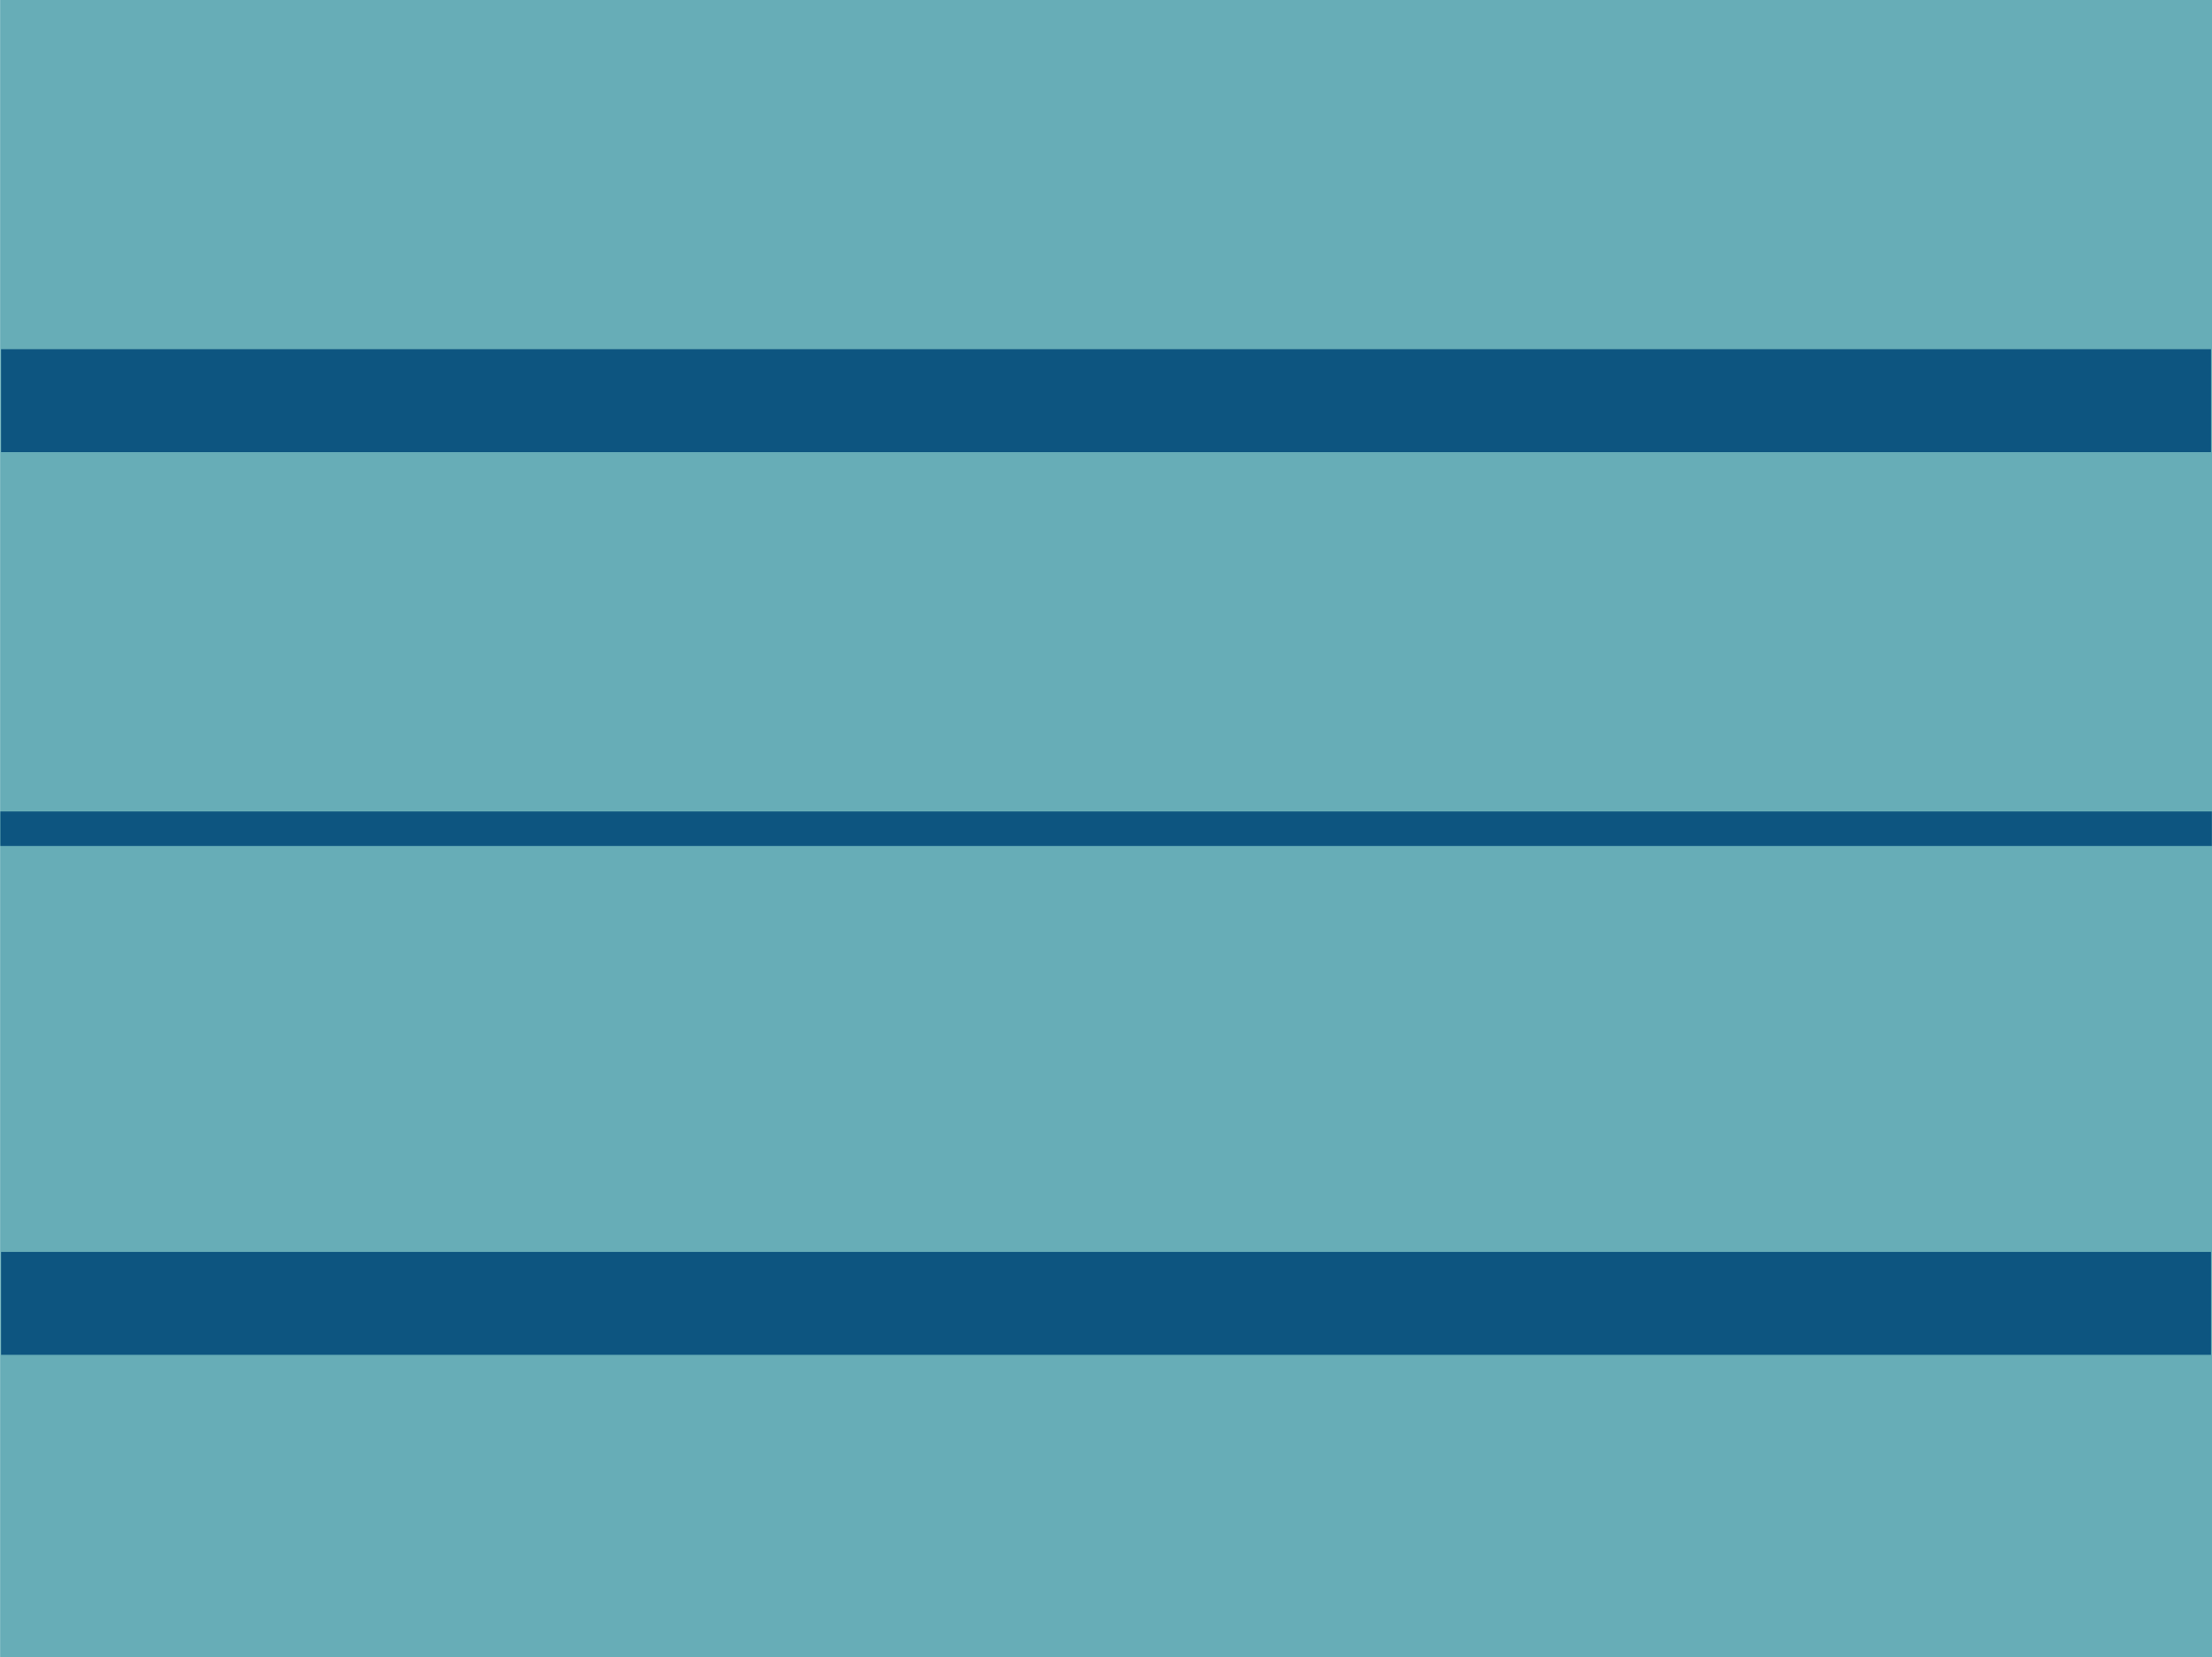
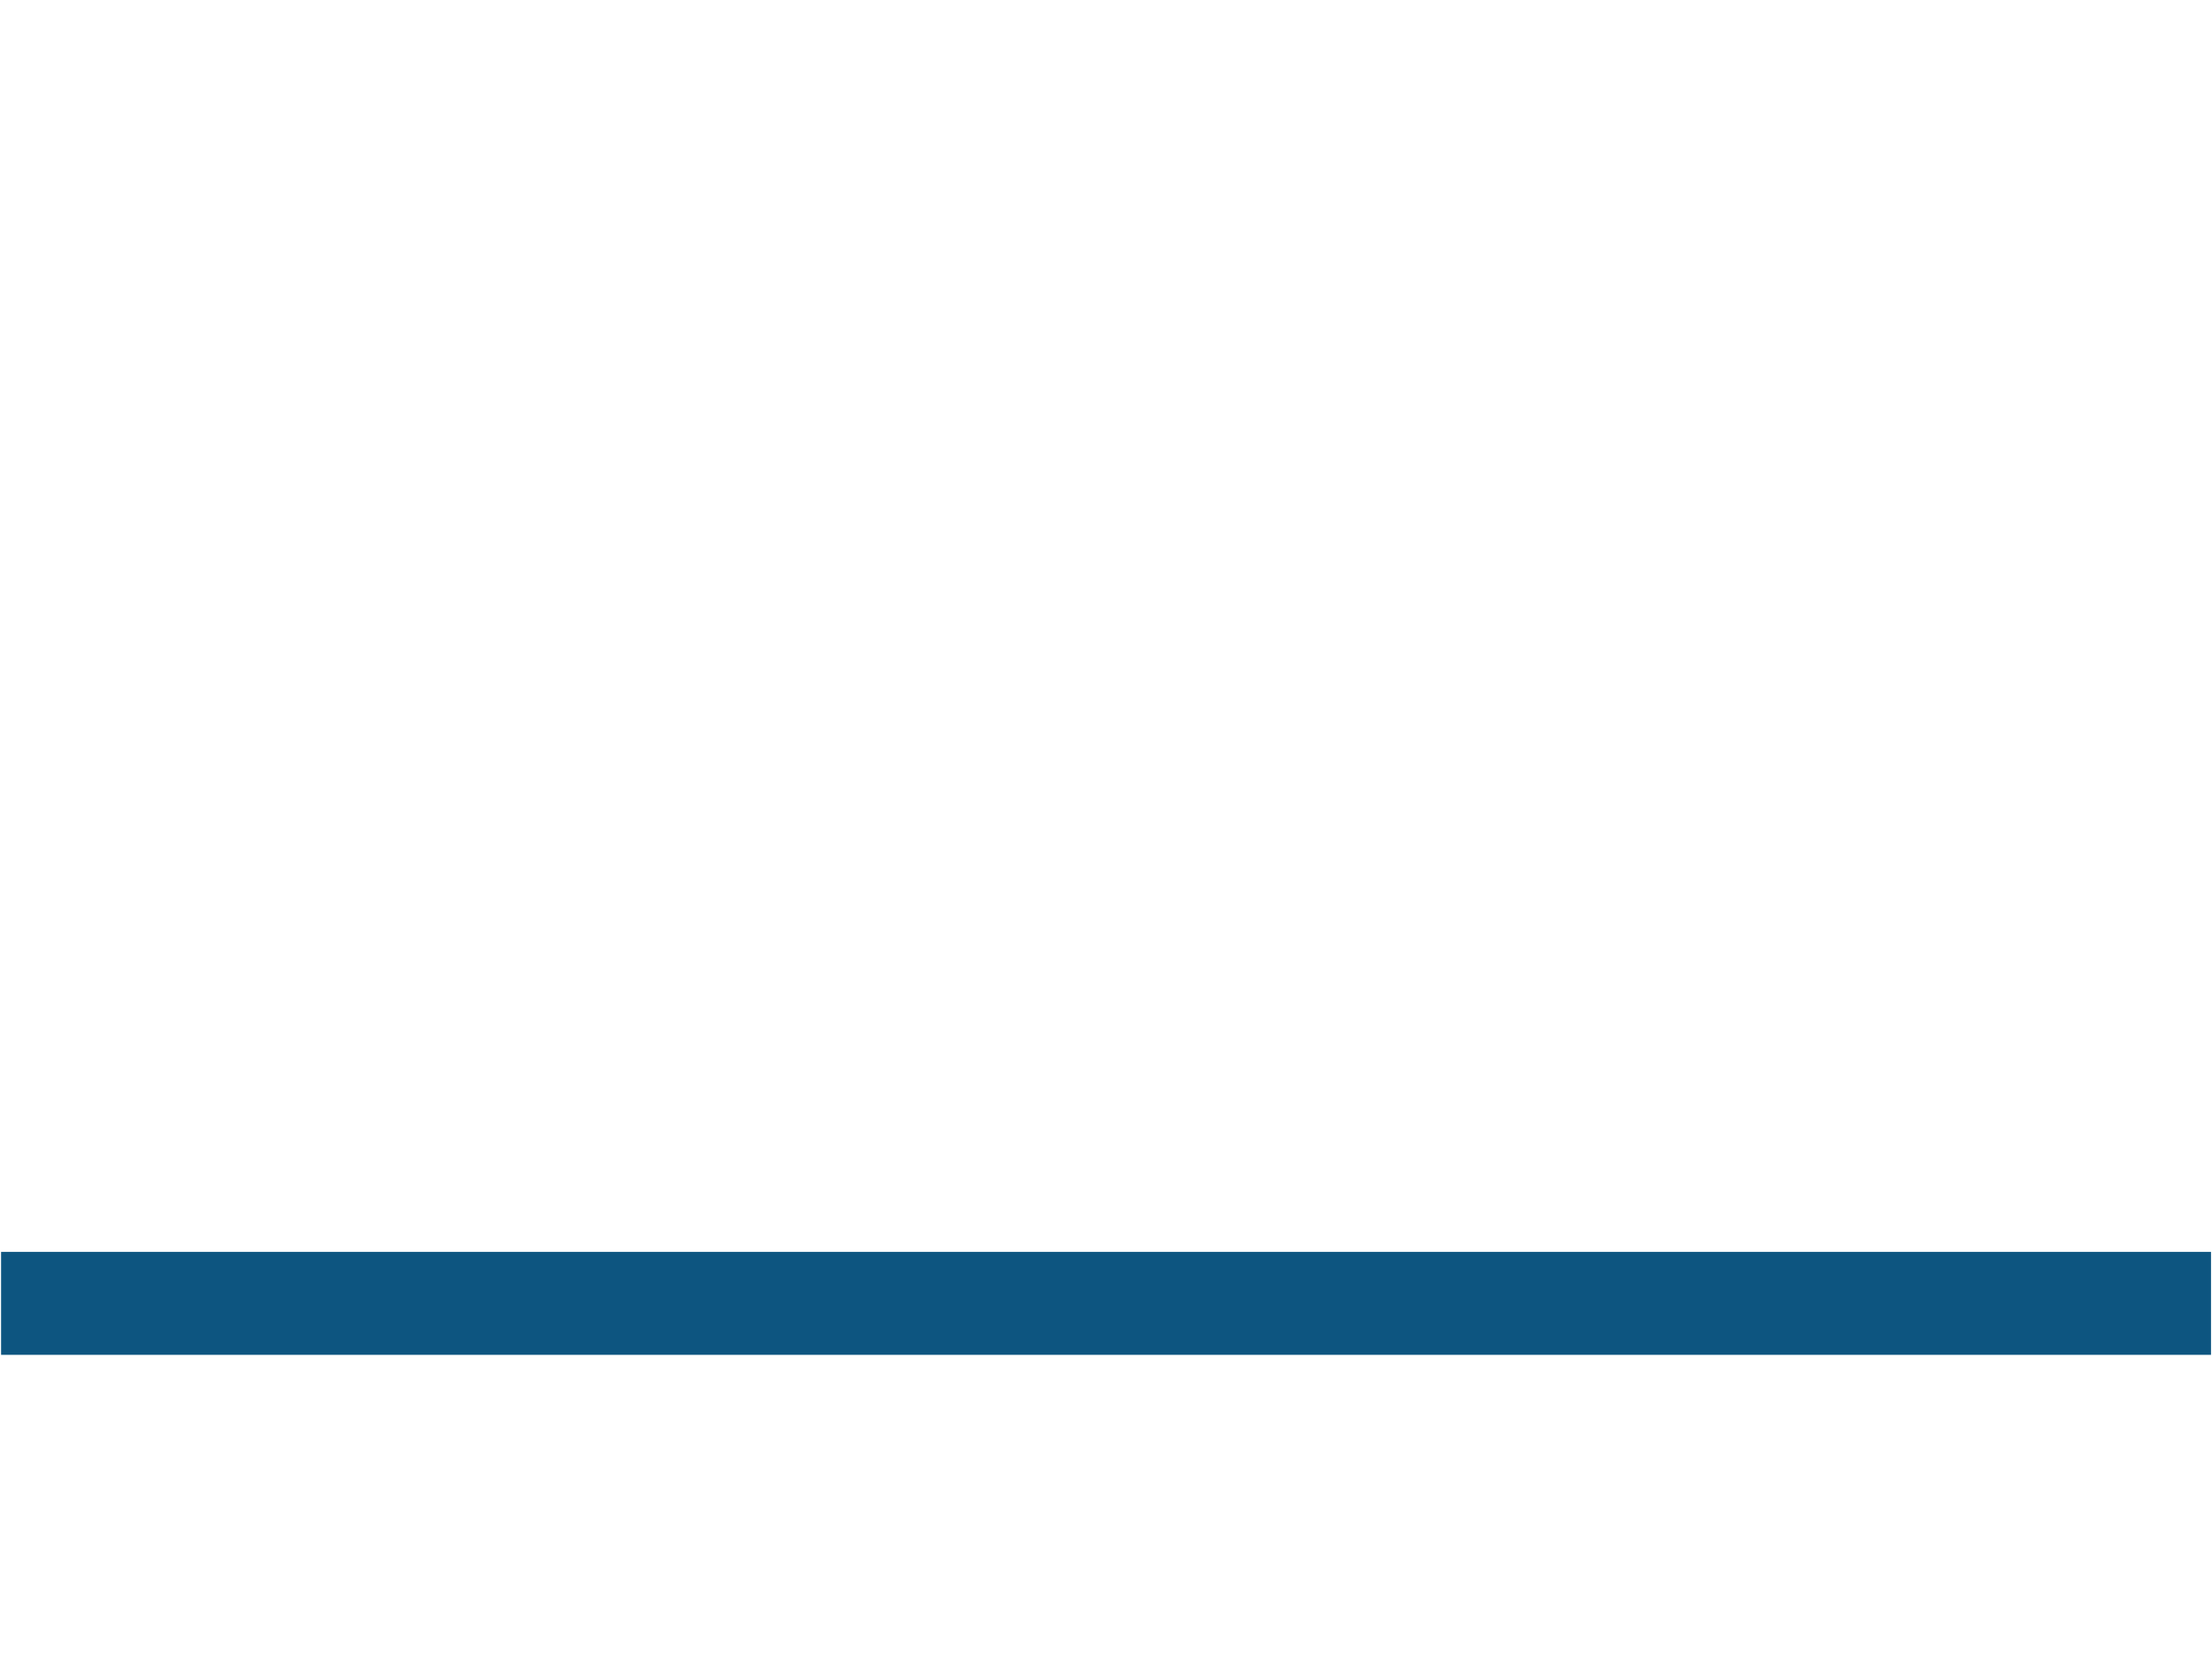
<svg xmlns="http://www.w3.org/2000/svg" xmlns:ns1="http://www.inkscape.org/namespaces/inkscape" xmlns:ns2="http://sodipodi.sourceforge.net/DTD/sodipodi-0.dtd" width="22.389mm" height="16.778mm" viewBox="0 0 22.389 16.778" version="1.1" id="svg1000" ns1:version="1.2.2 (732a01da63, 2022-12-09)" ns2:docname="themse.svg">
  <ns2:namedview id="namedview1002" pagecolor="#ffffff" bordercolor="#000000" borderopacity="0.25" ns1:showpageshadow="2" ns1:pageopacity="0.0" ns1:pagecheckerboard="0" ns1:deskcolor="#d1d1d1" ns1:document-units="mm" showgrid="false" ns1:zoom="6.3043212" ns1:cx="16.496621" ns1:cy="95.886612" ns1:window-width="3840" ns1:window-height="2054" ns1:window-x="-11" ns1:window-y="-11" ns1:window-maximized="1" ns1:current-layer="g37077" />
  <defs id="defs997" />
  <g ns1:label="Ebene 1" ns1:groupmode="layer" id="layer1" transform="translate(-214.925,-174.714)">
    <g id="g37077" transform="translate(332.117,23.038)">
      <g id="g37060" transform="translate(0.294,-30.217)">
-         <rect style="opacity:1;fill:#67adb7;fill-opacity:1;stroke:none;stroke-width:0.751;stroke-linecap:square;stroke-linejoin:miter;stroke-miterlimit:4;stroke-dasharray:none;stroke-dashoffset:0;stroke-opacity:1;stop-color:#000000;stop-opacity:1" id="rect32568" width="22.389" height="16.778" x="-117.485" y="181.893" />
-         <path style="opacity:1;fill:none;fill-opacity:1;stroke:#0d5580;stroke-width:1.042;stroke-linecap:square;stroke-linejoin:miter;stroke-miterlimit:4;stroke-dasharray:none;stroke-dashoffset:0;stroke-opacity:1;stop-color:#000000;stop-opacity:1" d="m -116.954,185.949 h 21.326" id="path34142" ns2:nodetypes="cc" />
        <path style="fill:none;fill-opacity:1;stroke:#0d5580;stroke-width:1.042;stroke-linecap:square;stroke-linejoin:miter;stroke-miterlimit:4;stroke-dasharray:none;stroke-dashoffset:0;stroke-opacity:1;stop-color:#000000" d="m -116.954,195.087 h 21.326" id="path34142-9" ns2:nodetypes="cc" />
-         <path style="fill:none;fill-opacity:1;stroke:#0d5580;stroke-width:0.349;stroke-linecap:square;stroke-linejoin:miter;stroke-miterlimit:4;stroke-dasharray:none;stroke-dashoffset:0;stroke-opacity:1;stop-color:#000000" d="m -117.308,190.282 h 22.035" id="path34142-9-0" ns2:nodetypes="cc" />
      </g>
    </g>
  </g>
</svg>